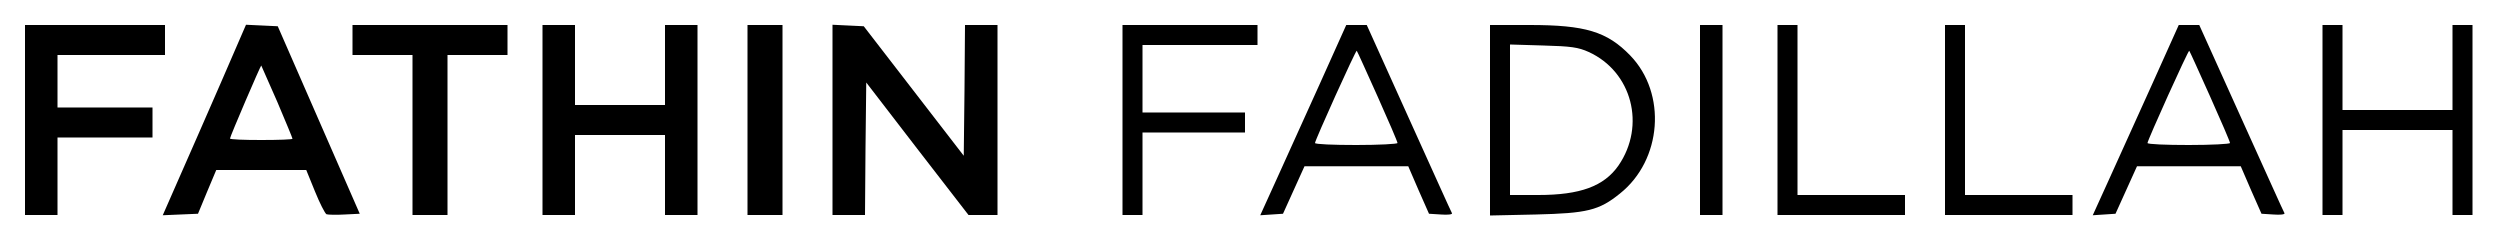
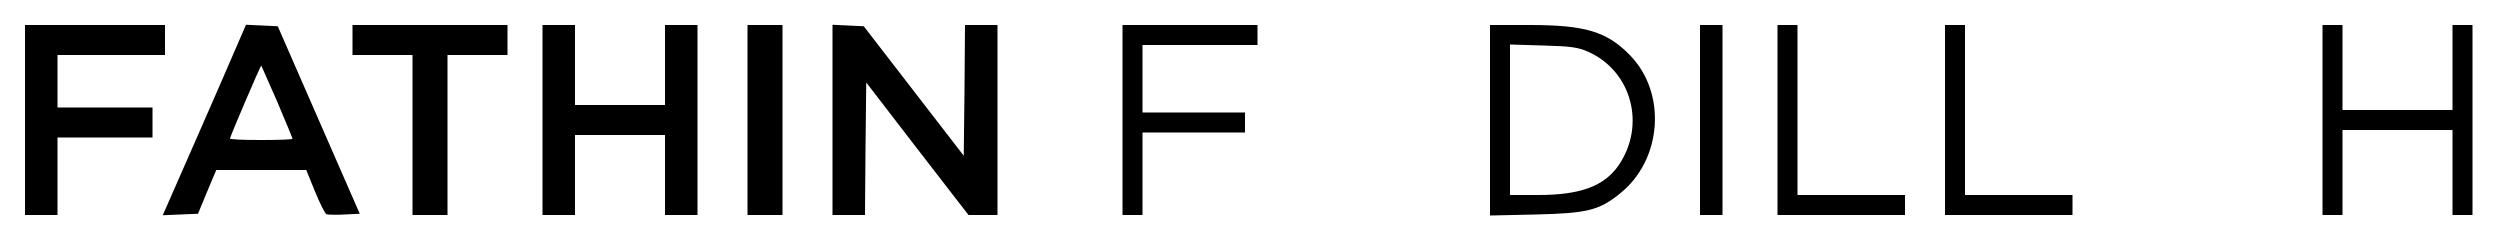
<svg xmlns="http://www.w3.org/2000/svg" version="1.0" width="1000pt" height="100pt" viewBox="0 0 1000 100" preserveAspectRatio="xMidYMid meet">
  <g transform="translate(0,100) scale(0.1,-0.1)" fill="#000000" stroke="none">
    <path d="M100 520 l0 -380 65 0 65 0 0 155 0 155 190 0 190 0 0 60 0 60 -190 0 -190 0 0 105 0 105 215 0 215 0 0 60 0 60 -280 0 -280 0 0 -380z" />
    <path d="M883 668 c-56 -128 -131 -300 -167 -381 l-65 -148 70 3 71 3 36 87 37 88 180 0 180 0 35 -86 c19 -47 40 -88 46 -91 6 -2 39 -3 72 -1 l61 3 -164 375 -164 375 -63 3 -64 3 -101 -233z m226 -75 c33 -78 61 -145 61 -148 0 -3 -56 -5 -125 -5 -69 0 -125 2 -125 6 0 8 123 294 125 292 1 -2 30 -67 64 -145z" />
    <path d="M1410 840 l0 -60 120 0 120 0 0 -320 0 -320 70 0 70 0 0 320 0 320 120 0 120 0 0 60 0 60 -310 0 -310 0 0 -60z" />
-     <path d="M2170 520 l0 -380 65 0 65 0 0 160 0 160 180 0 180 0 0 -160 0 -160 65 0 65 0 0 380 0 380 -65 0 -65 0 0 -160 0 -160 -180 0 -180 0 0 160 0 160 -65 0 -65 0 0 -380z" />
+     <path d="M2170 520 l0 -380 65 0 65 0 0 160 0 160 180 0 180 0 0 -160 0 -160 65 0 65 0 0 380 0 380 -65 0 -65 0 0 -160 0 -160 -180 0 -180 0 0 160 0 160 -65 0 -65 0 0 -380" />
    <path d="M2990 520 l0 -380 70 0 70 0 0 380 0 380 -70 0 -70 0 0 -380z" />
    <path d="M3330 520 l0 -380 65 0 65 0 2 265 3 265 204 -265 205 -265 58 0 58 0 0 380 0 380 -65 0 -65 0 -2 -262 -3 -261 -200 259 -200 259 -63 3 -62 3 0 -381z" />
    <path d="M4490 520 l0 -380 40 0 40 0 0 165 0 165 205 0 205 0 0 40 0 40 -205 0 -205 0 0 135 0 135 230 0 230 0 0 40 0 40 -270 0 -270 0 0 -380z" />
-     <path d="M5278 662 c-59 -130 -136 -301 -172 -380 l-65 -143 46 3 45 3 43 95 43 95 207 0 208 0 41 -95 42 -95 48 -3 c26 -2 46 0 44 5 -3 4 -80 176 -173 381 l-168 372 -41 0 -41 0 -107 -238z m232 -47 c44 -98 80 -182 80 -187 0 -4 -74 -8 -165 -8 -91 0 -165 3 -165 8 0 11 163 372 167 369 2 -2 39 -84 83 -182z" />
    <path d="M5960 519 l0 -381 183 4 c205 5 253 16 337 84 168 134 188 400 41 552 -93 96 -180 122 -403 122 l-158 0 0 -381z m395 273 c173 -79 229 -294 119 -454 -58 -83 -153 -118 -321 -118 l-113 0 0 301 0 301 133 -4 c111 -3 140 -7 182 -26z" />
    <path d="M6800 520 l0 -380 45 0 45 0 0 380 0 380 -45 0 -45 0 0 -380z" />
    <path d="M7110 520 l0 -380 255 0 255 0 0 40 0 40 -215 0 -215 0 0 340 0 340 -40 0 -40 0 0 -380z" />
    <path d="M7780 520 l0 -380 255 0 255 0 0 40 0 40 -215 0 -215 0 0 340 0 340 -40 0 -40 0 0 -380z" />
-     <path d="M8608 662 c-59 -130 -136 -301 -172 -380 l-65 -143 46 3 45 3 43 95 43 95 207 0 208 0 41 -95 42 -95 48 -3 c26 -2 46 0 44 5 -3 4 -80 176 -173 381 l-168 372 -41 0 -41 0 -107 -238z m232 -47 c44 -98 80 -182 80 -187 0 -4 -74 -8 -165 -8 -91 0 -165 3 -165 8 0 11 163 372 167 369 2 -2 39 -84 83 -182z" />
    <path d="M9290 520 l0 -380 40 0 40 0 0 170 0 170 220 0 220 0 0 -170 0 -170 40 0 40 0 0 380 0 380 -40 0 -40 0 0 -170 0 -170 -220 0 -220 0 0 170 0 170 -40 0 -40 0 0 -380z" />
  </g>
</svg>